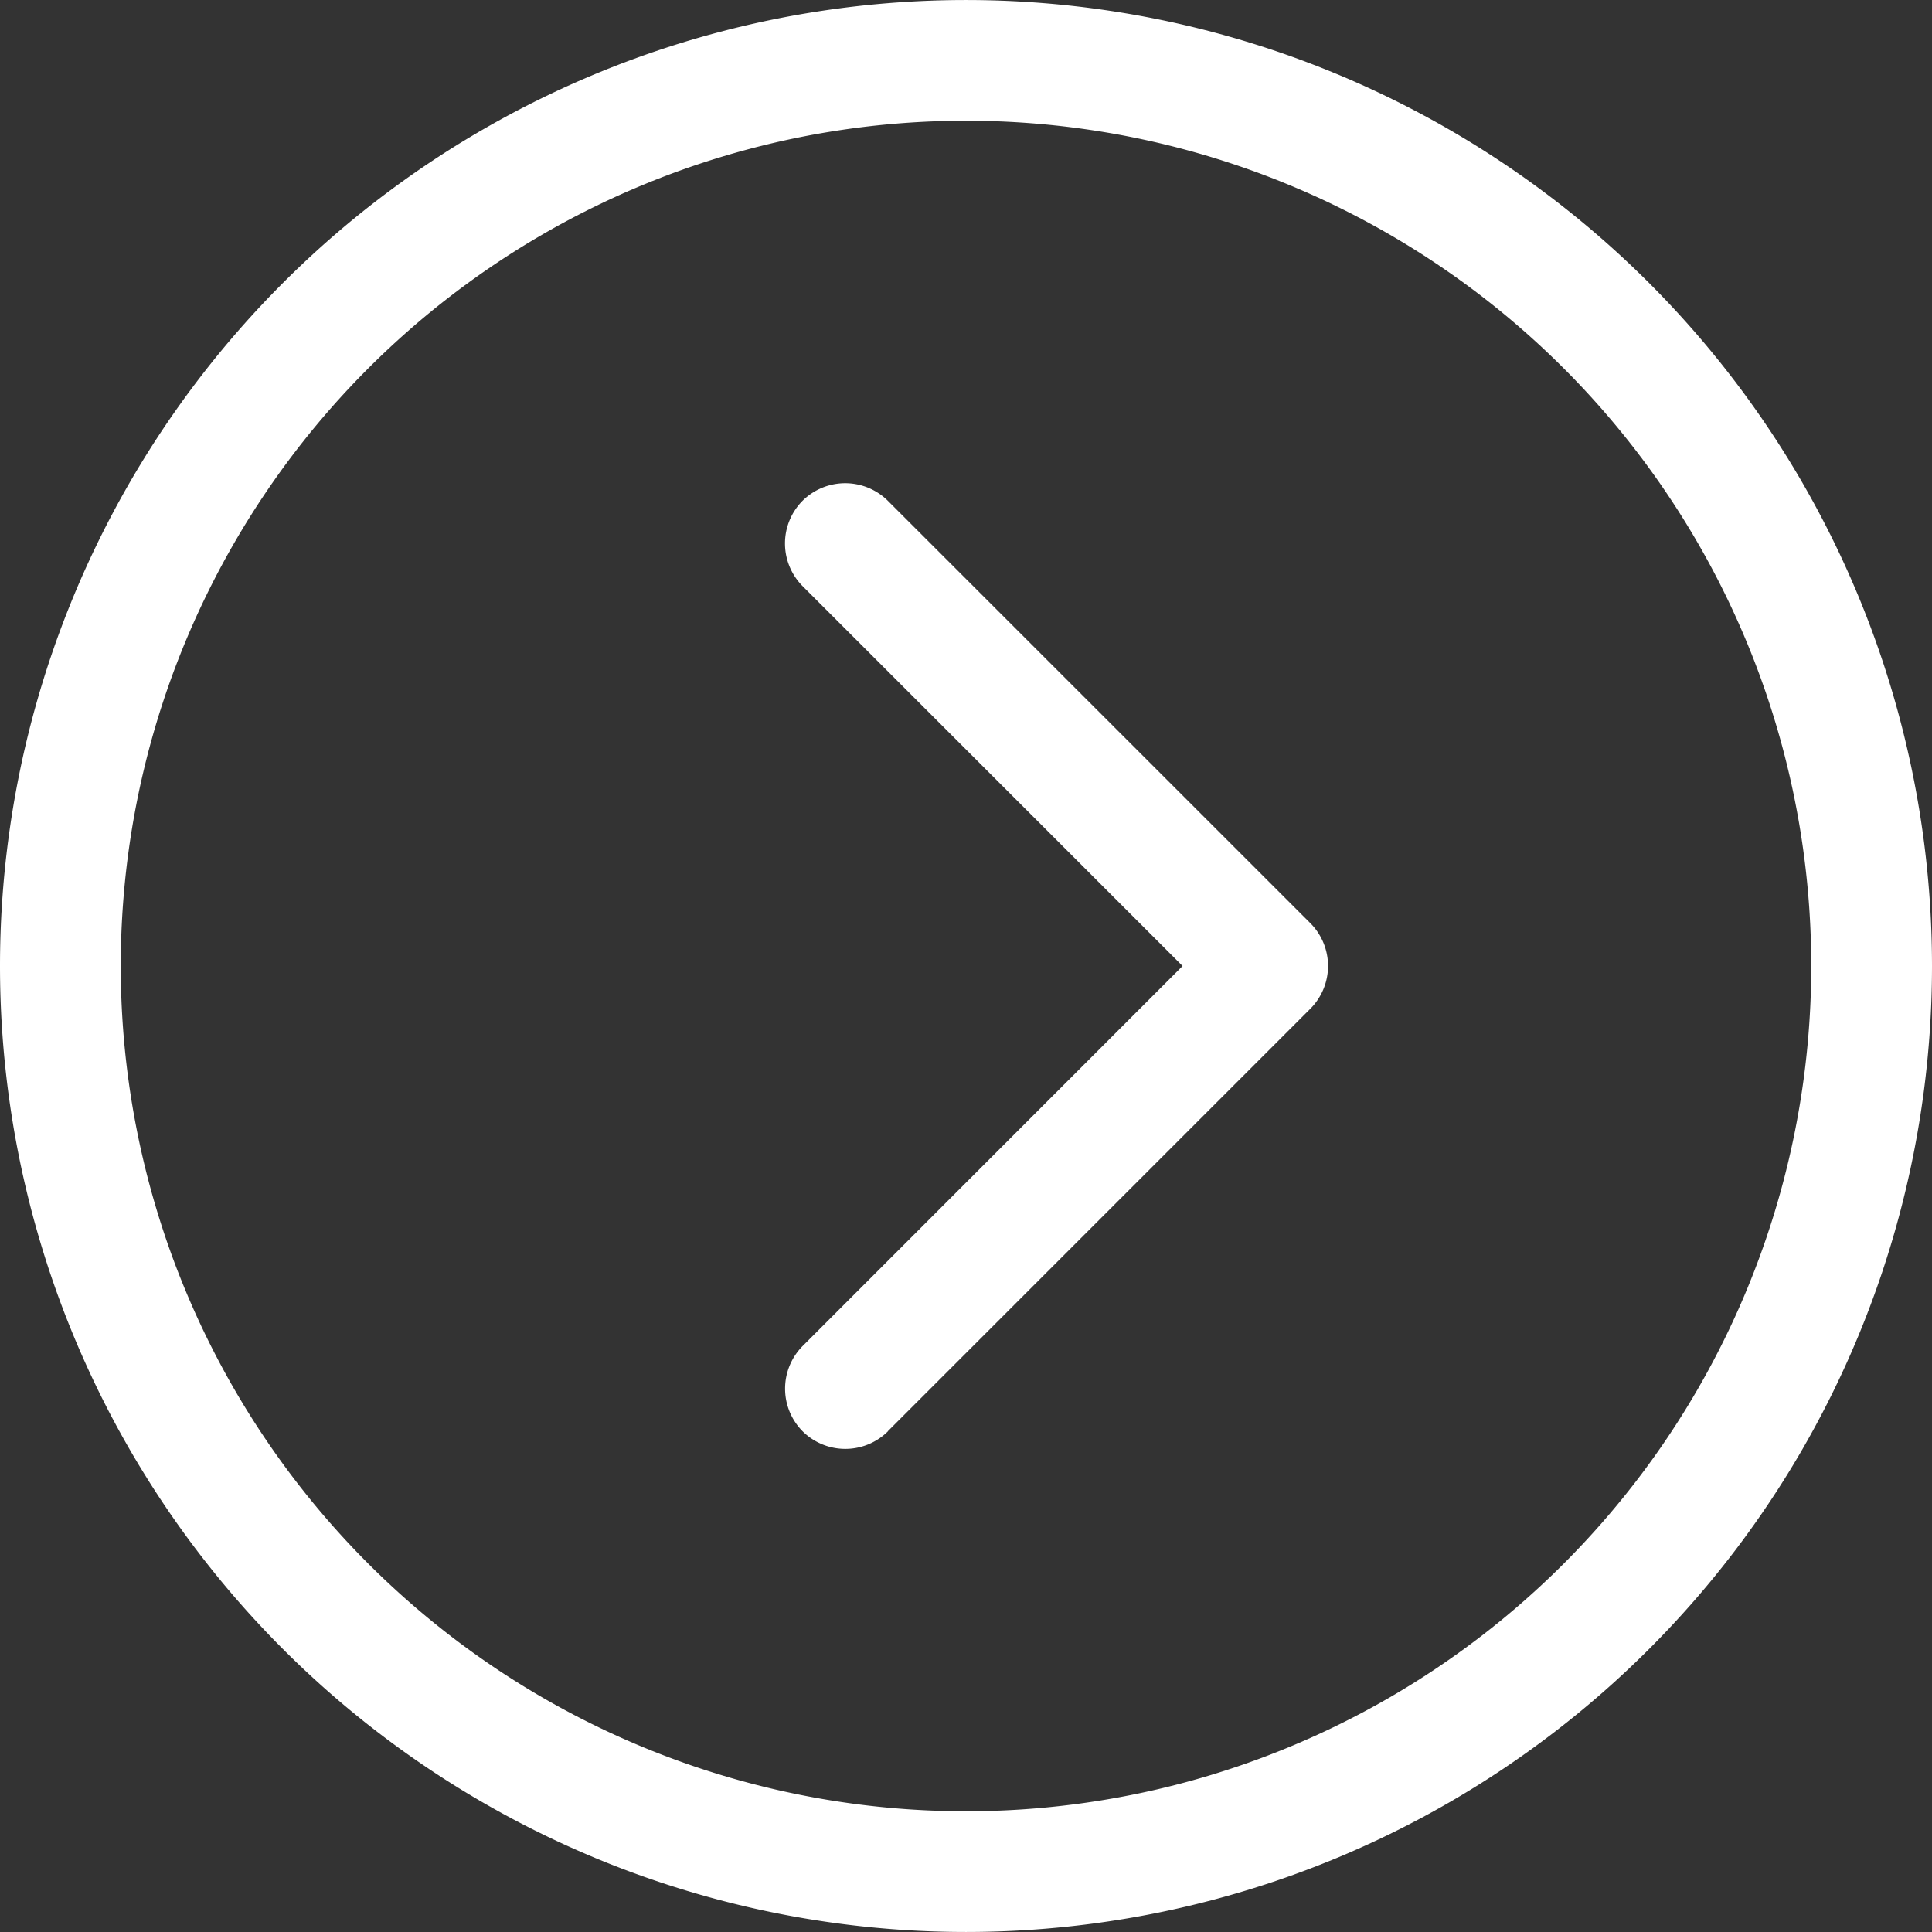
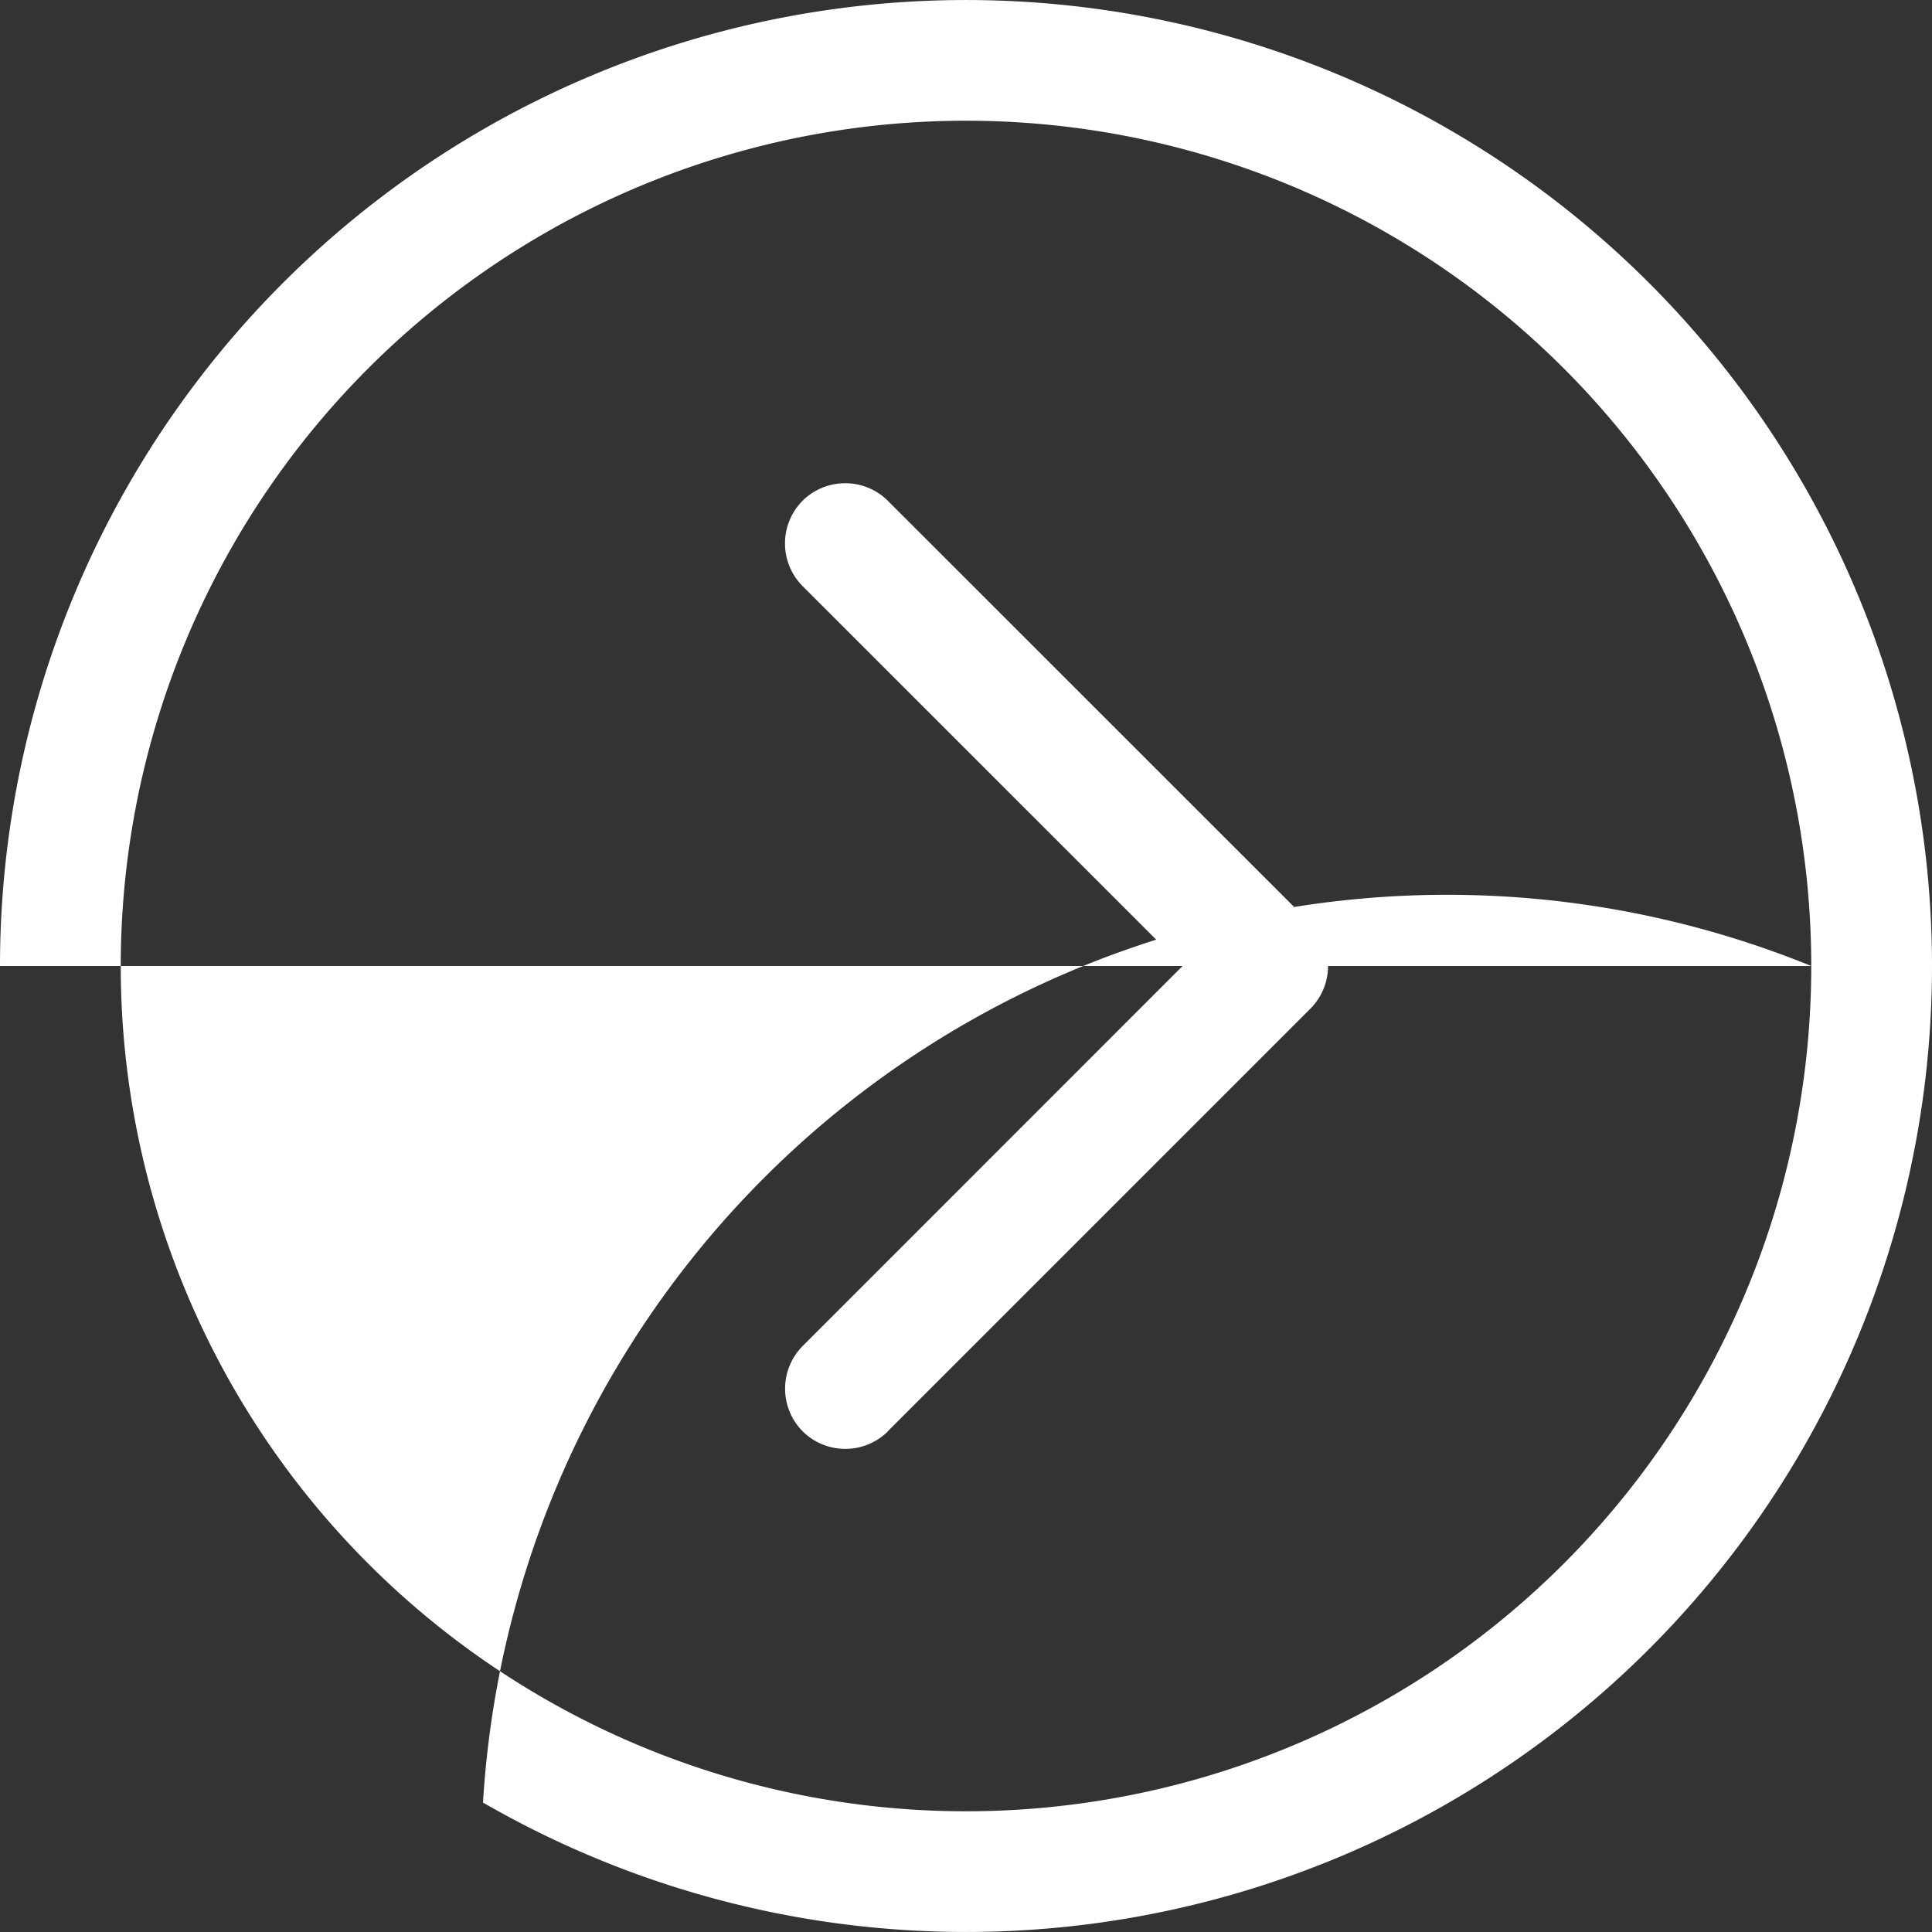
<svg xmlns="http://www.w3.org/2000/svg" width="20" height="20" viewBox="0 0 20 20">
  <rect x="0" y="0" width="20" height="20" fill="#333333" stroke="none" />
-   <path id="パス_3068" data-name="パス 3068" d="M8.75-7.5A8.75,8.75,0,0,1,4.375.078a8.75,8.75,0,0,1-8.75,0A8.75,8.75,0,0,1-8.75-7.5a8.75,8.75,0,0,1,4.375-7.578,8.75,8.75,0,0,1,8.75,0A8.75,8.75,0,0,1,8.75-7.5ZM-10-7.5A10,10,0,0,0-5,1.16a10,10,0,0,0,10,0A10,10,0,0,0,10-7.5a10,10,0,0,0-5-8.66,10,10,0,0,0-10,0A10,10,0,0,0-10-7.5ZM-.809-2.684,3.566-7.059a.627.627,0,0,0,0-.883L-.809-12.316a.627.627,0,0,0-.883,0,.627.627,0,0,0,0,.883L2.242-7.5-1.691-3.566a.627.627,0,0,0,0,.883.627.627,0,0,0,.883,0Z" transform="translate(10 17.5)" fill="#fff" />
+   <path id="パス_3068" data-name="パス 3068" d="M8.75-7.5A8.75,8.75,0,0,1,4.375.078a8.75,8.75,0,0,1-8.75,0A8.75,8.75,0,0,1-8.75-7.5a8.75,8.75,0,0,1,4.375-7.578,8.75,8.75,0,0,1,8.75,0A8.75,8.75,0,0,1,8.75-7.5ZA10,10,0,0,0-5,1.16a10,10,0,0,0,10,0A10,10,0,0,0,10-7.5a10,10,0,0,0-5-8.66,10,10,0,0,0-10,0A10,10,0,0,0-10-7.5ZM-.809-2.684,3.566-7.059a.627.627,0,0,0,0-.883L-.809-12.316a.627.627,0,0,0-.883,0,.627.627,0,0,0,0,.883L2.242-7.5-1.691-3.566a.627.627,0,0,0,0,.883.627.627,0,0,0,.883,0Z" transform="translate(10 17.5)" fill="#fff" />
</svg>